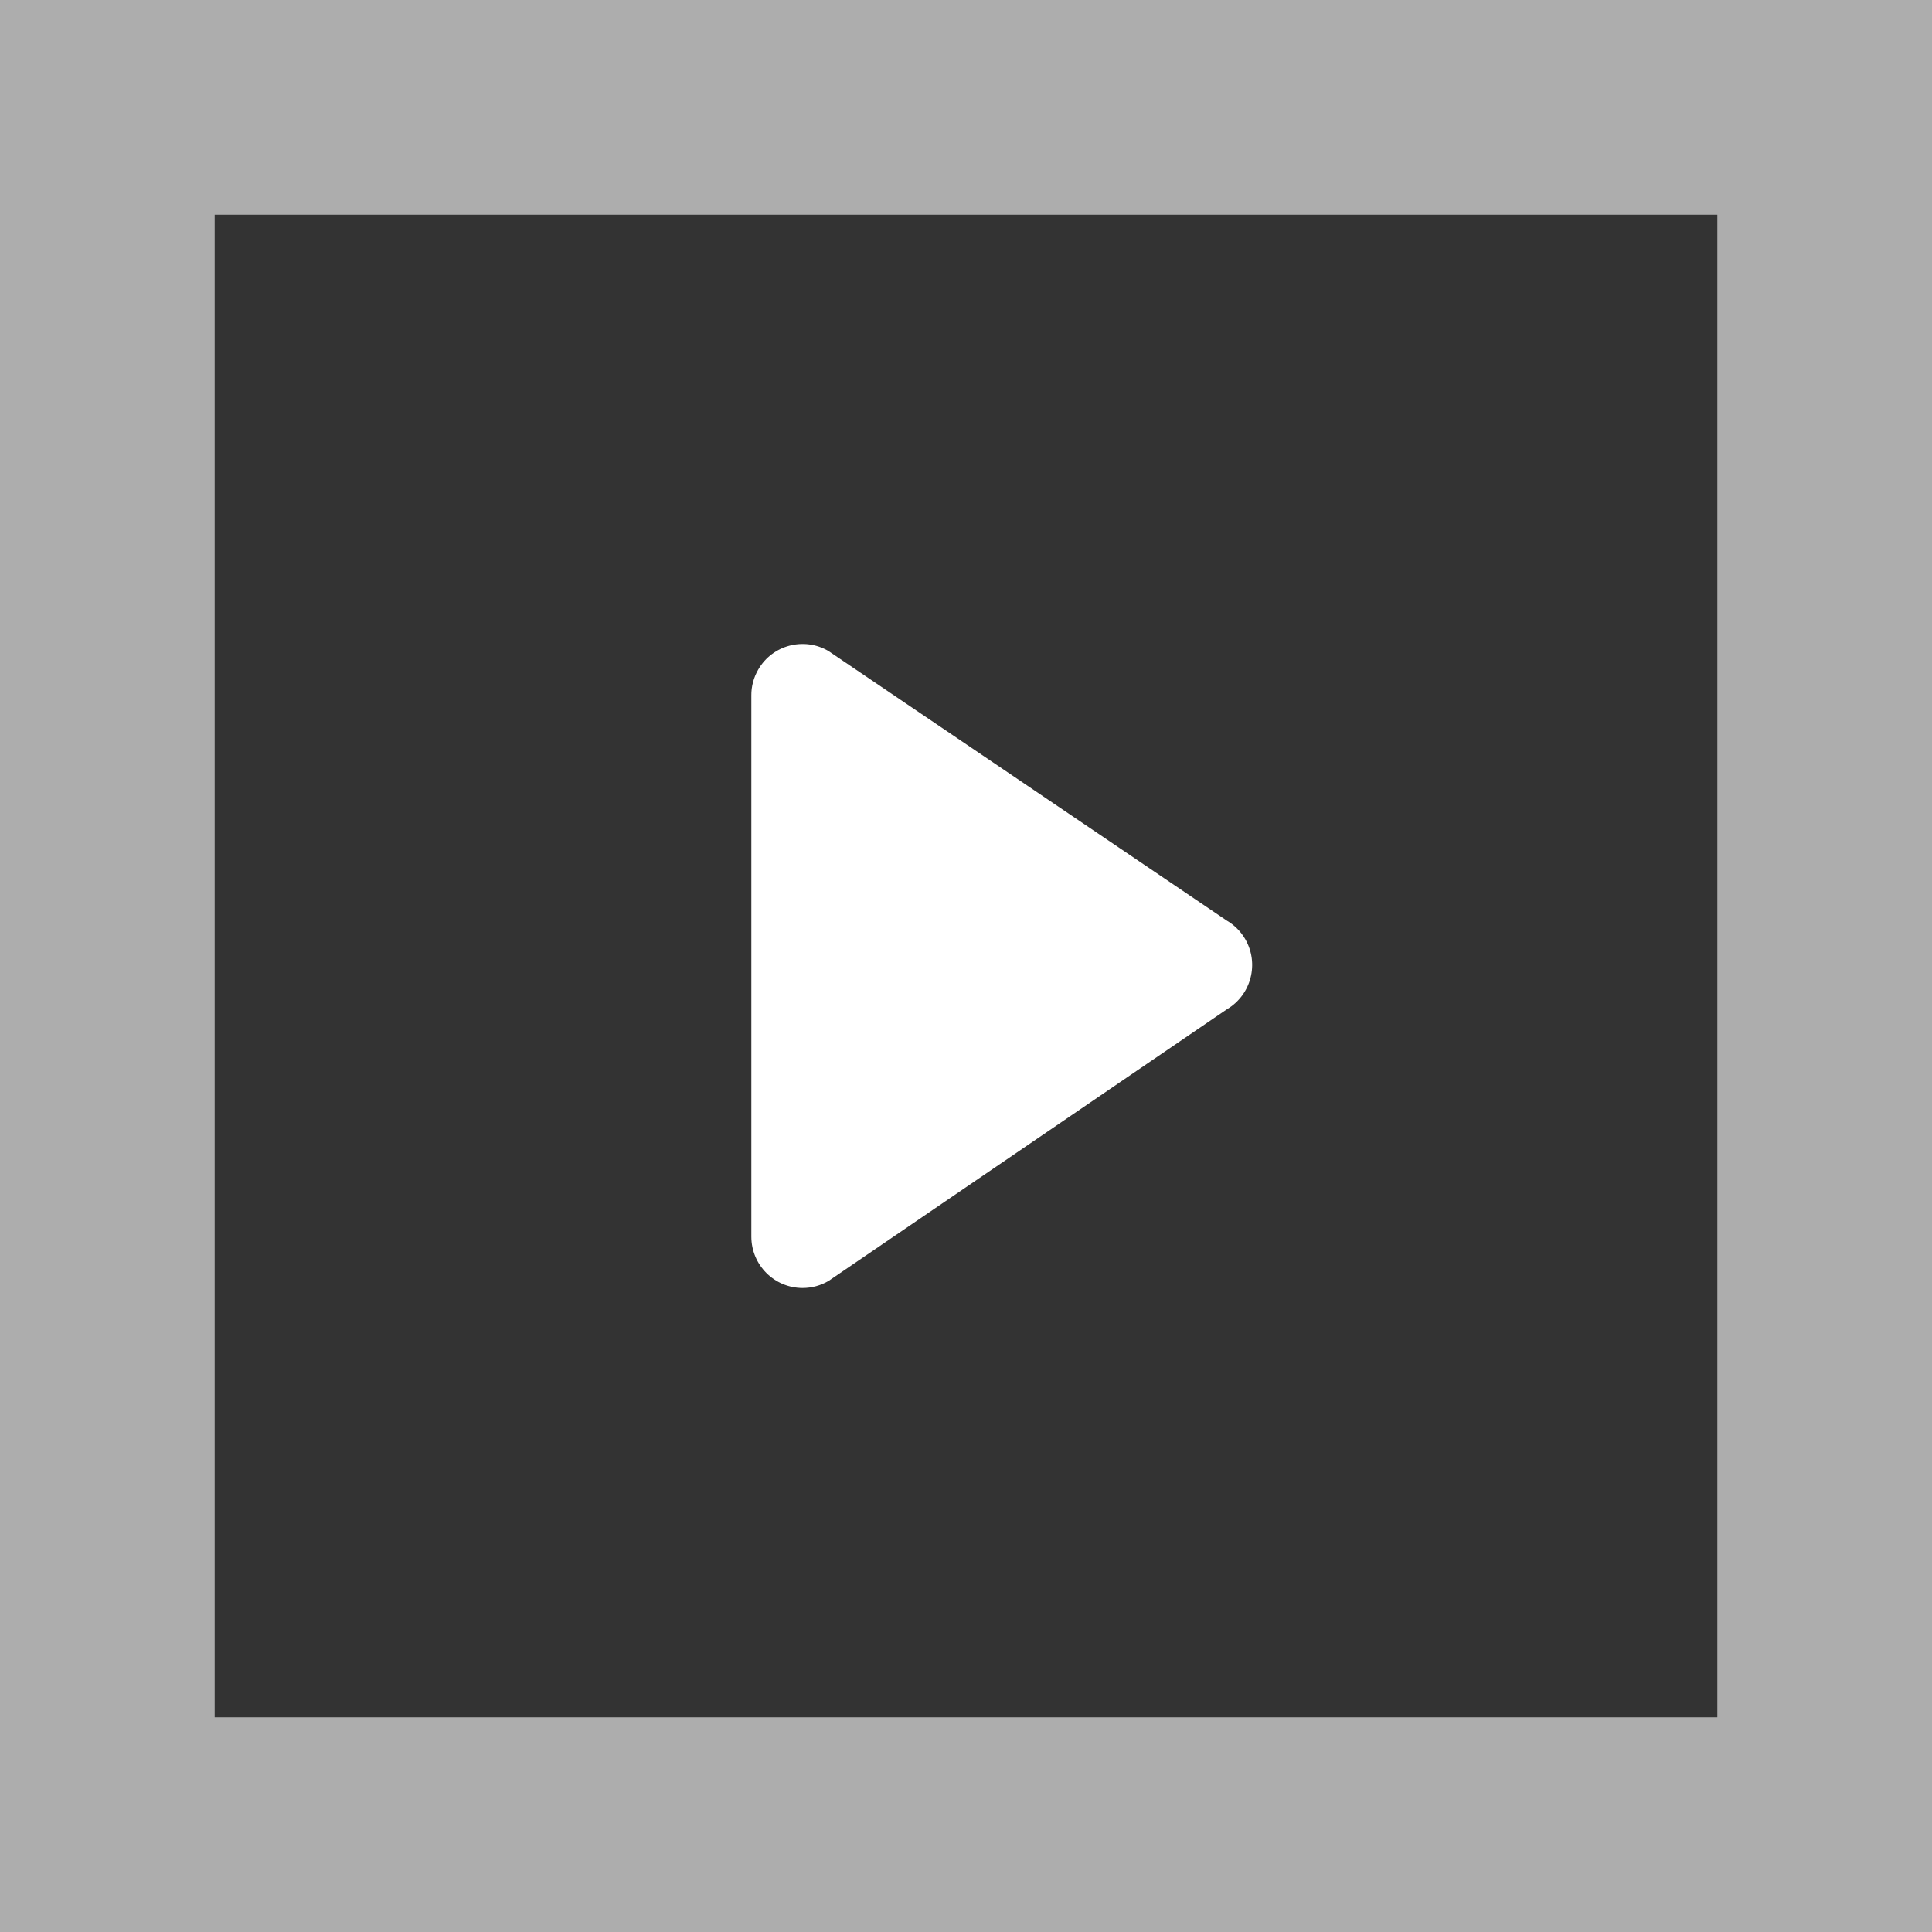
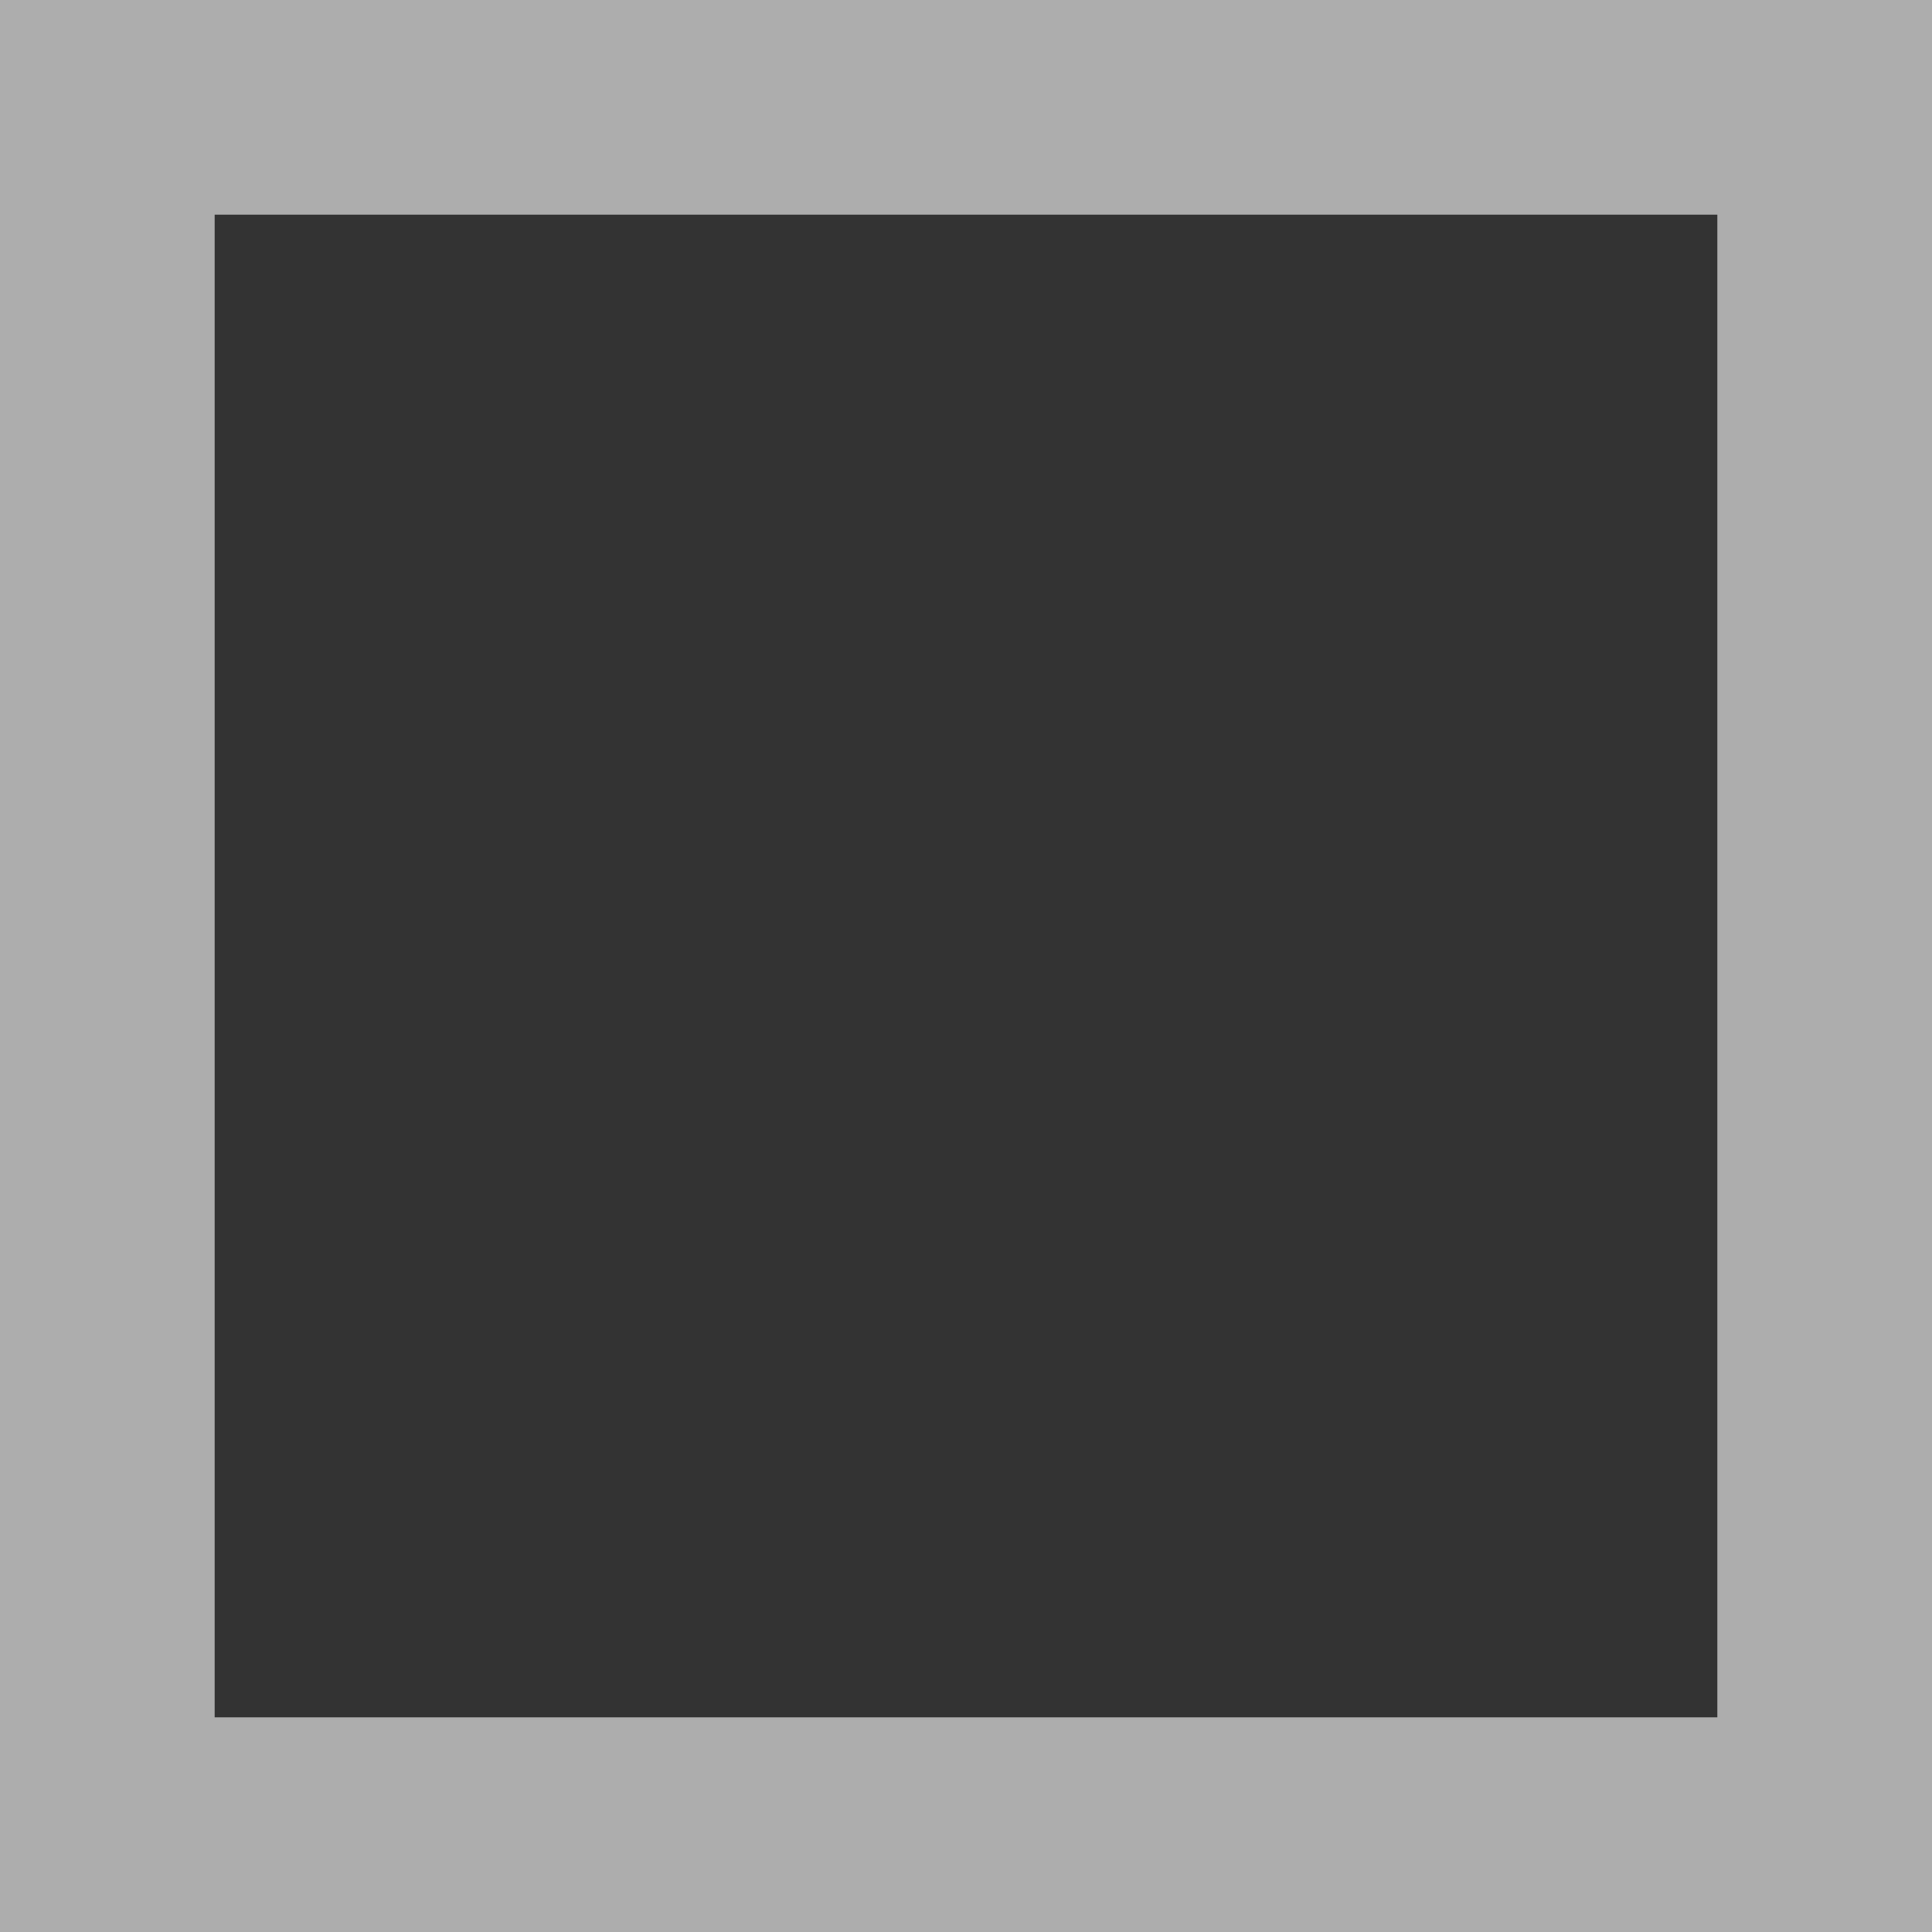
<svg xmlns="http://www.w3.org/2000/svg" width="18px" height="18px" viewBox="0 0 18 18" version="1.1">
  <rect x="0" y="0" width="18" height="18" fill="#333333" stroke="none" />
  <title>编组</title>
  <g id="页面-1" stroke="none" stroke-width="1" fill="none" fill-rule="evenodd">
    <g id="质量" transform="translate(-890, -1633)">
      <g id="编组-5" transform="translate(0, 1131)">
        <g id="编组" transform="translate(830, 502)">
          <rect id="矩形备份" stroke-opacity="0.6" stroke="#FFFFFF" stroke-width="2" x="61" y="1" width="16" height="16" />
-           <path d="M66.399,10.613 L68.93,6.902 C69.064,6.675 69.358,6.599 69.586,6.733 C69.657,6.775 69.715,6.833 69.757,6.905 L72.268,10.615 C72.401,10.843 72.324,11.136 72.096,11.268 C72.022,11.311 71.938,11.334 71.853,11.333 L66.812,11.333 C66.547,11.333 66.333,11.119 66.333,10.855 C66.333,10.77 66.356,10.686 66.399,10.613 Z" id="路径备份" fill="#FFFFFF" fill-rule="nonzero" transform="translate(69.333, 9) scale(-1, 1) rotate(-90) translate(-69.333, -9) " />
        </g>
      </g>
    </g>
  </g>
</svg>